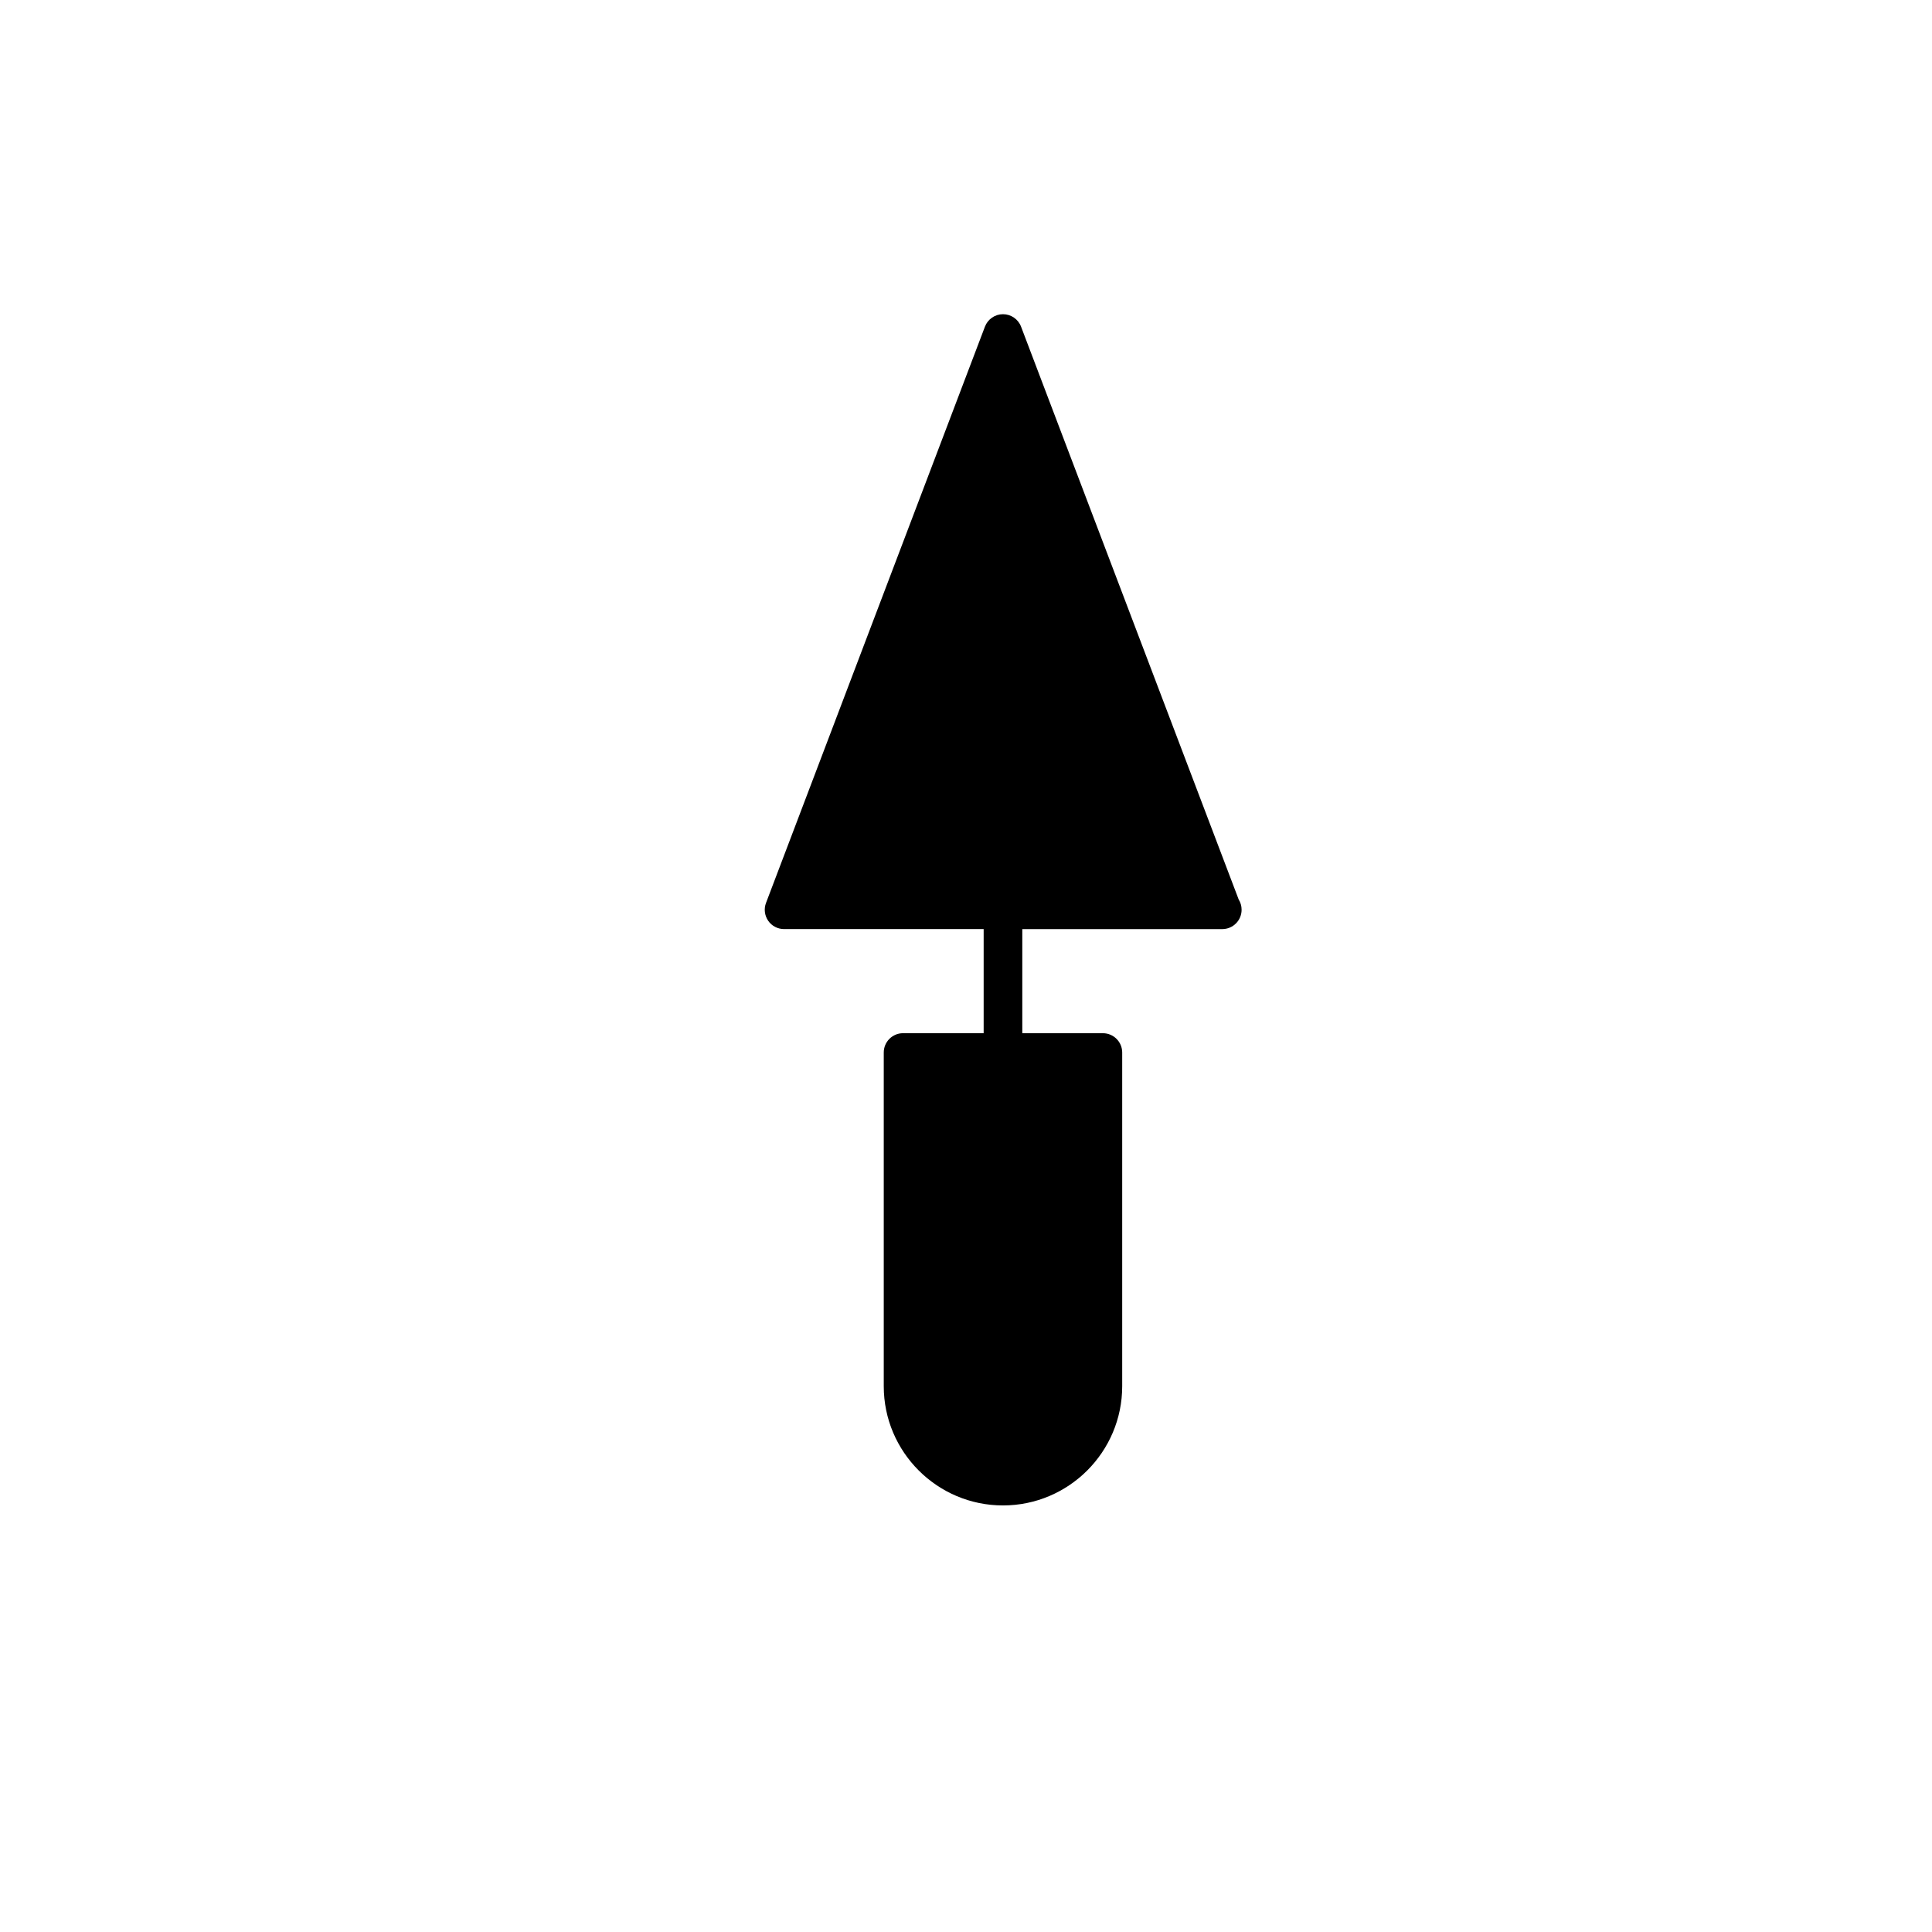
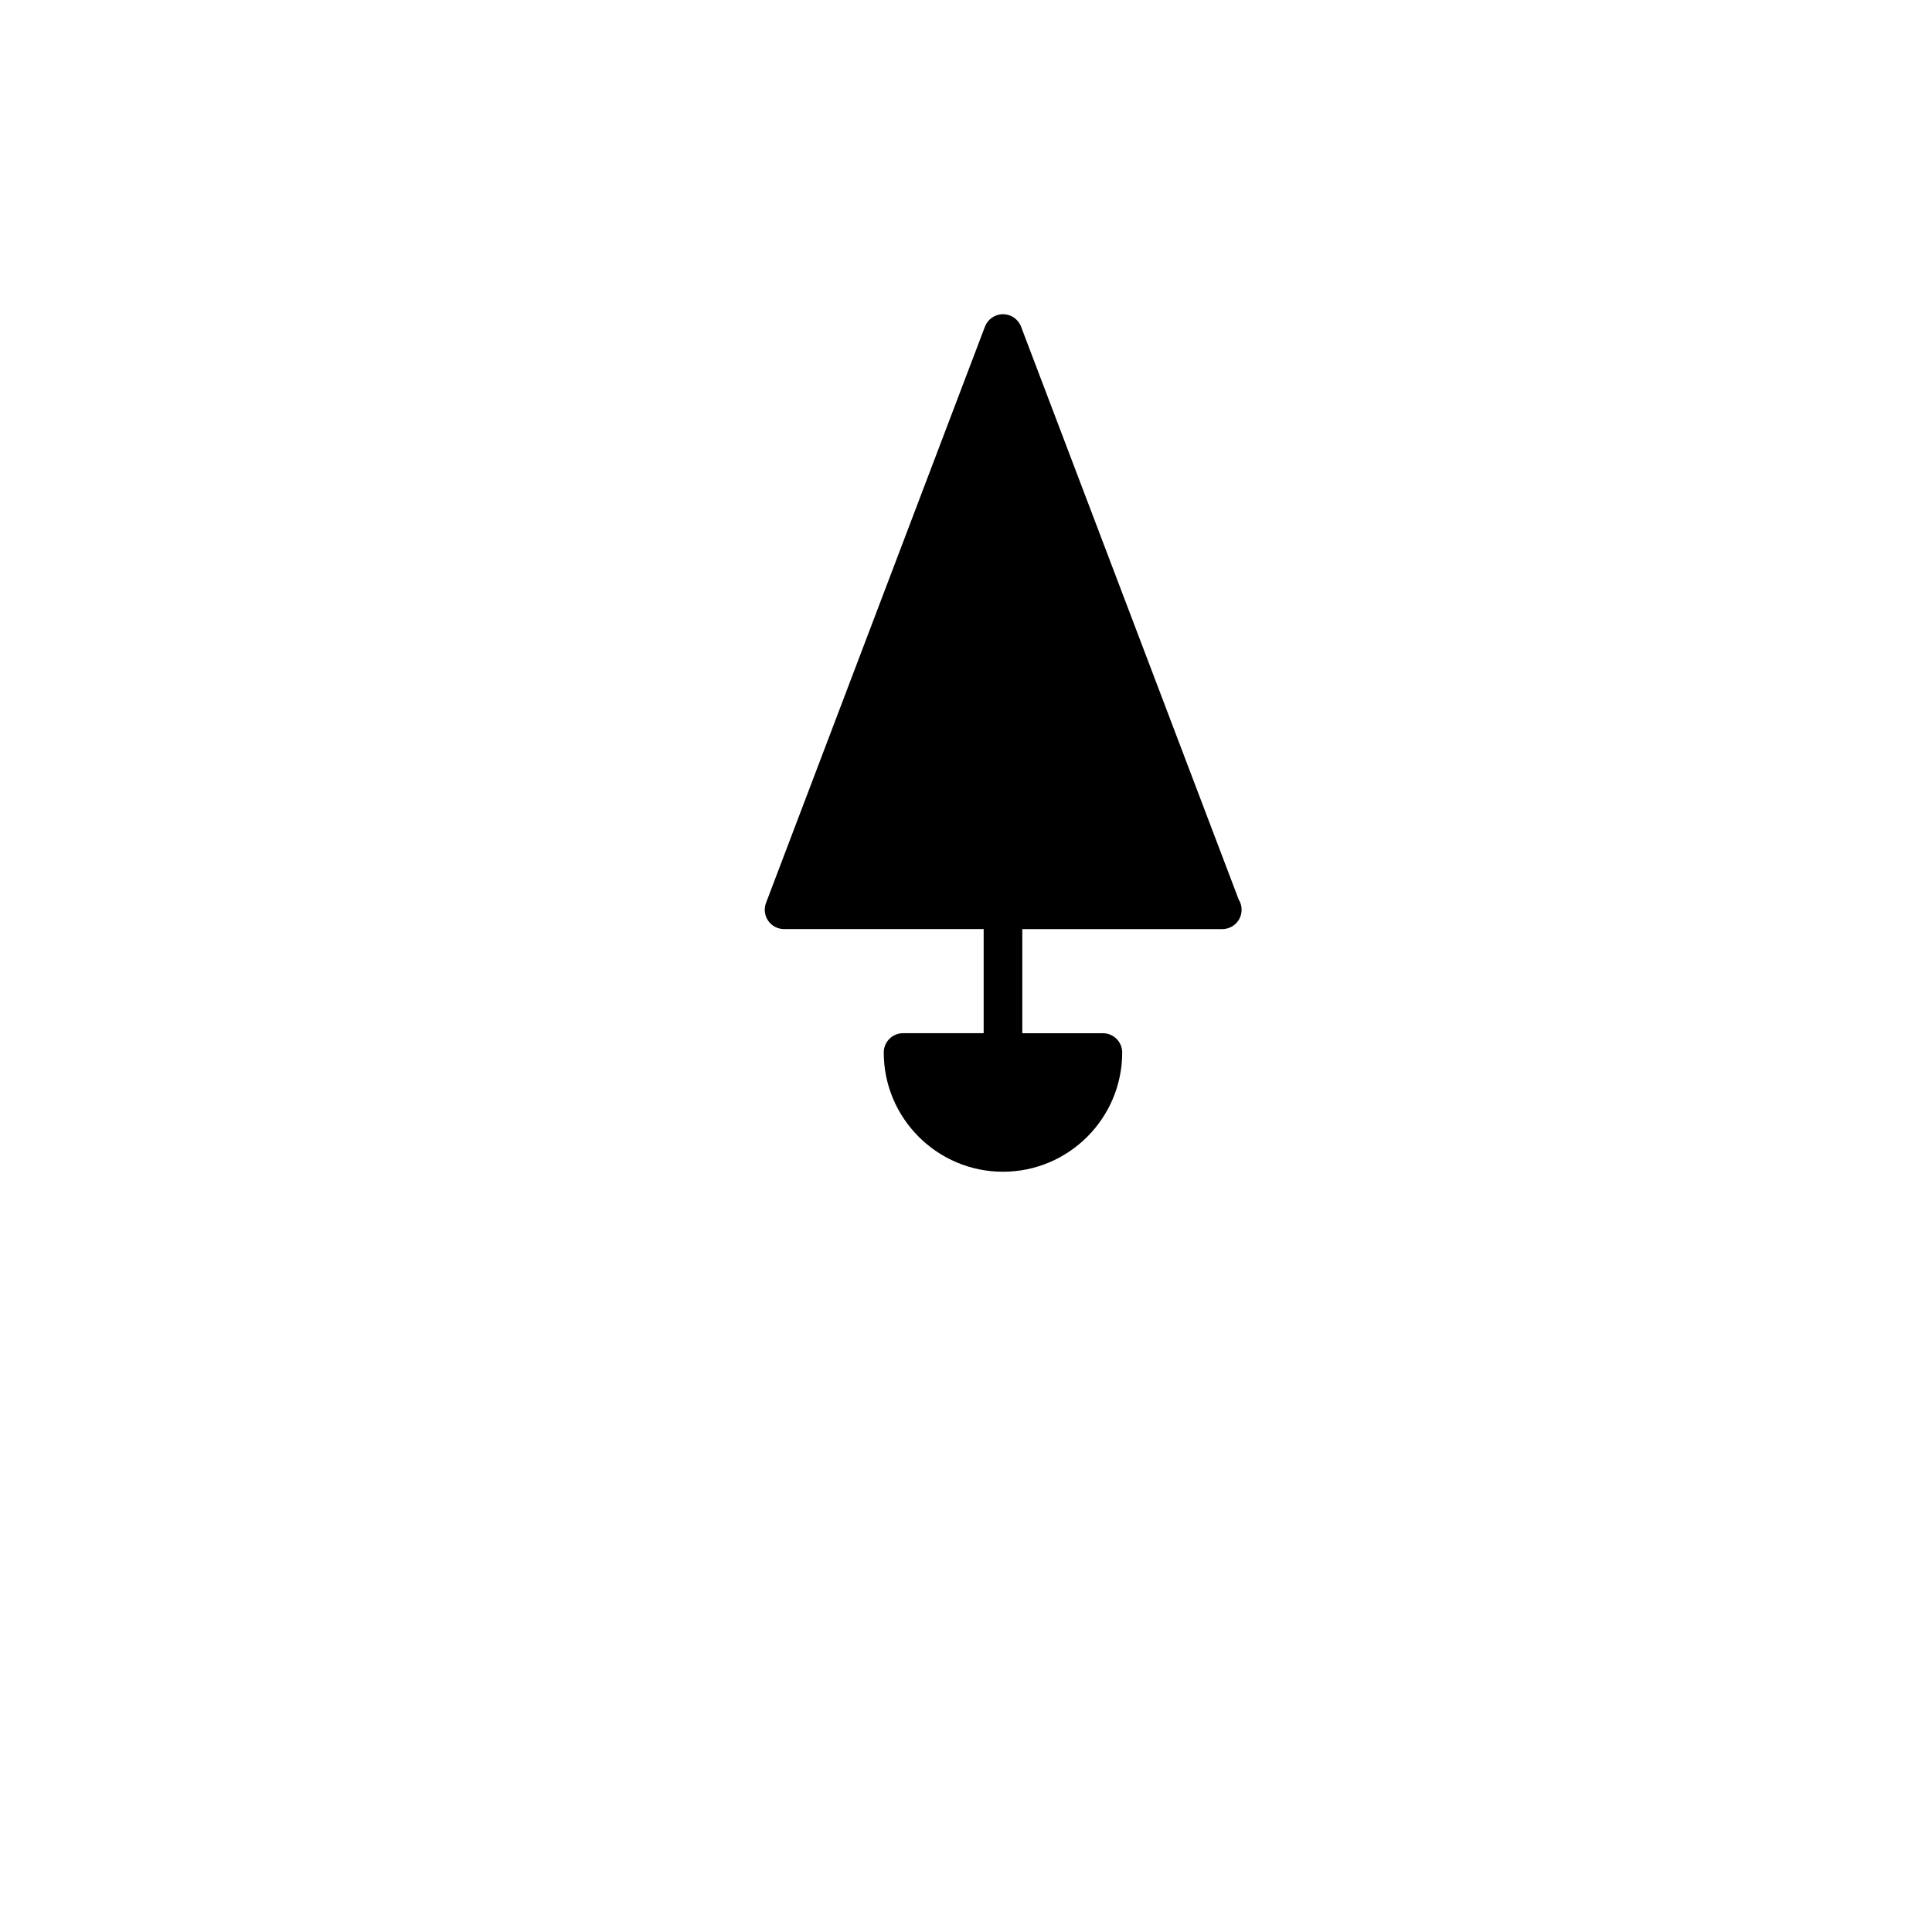
<svg xmlns="http://www.w3.org/2000/svg" version="1.1" id="Layer_1" x="0px" y="0px" width="100px" height="100px" viewBox="0 0 100 100" enable-background="new 0 0 100 100" xml:space="preserve">
-   <path d="M64.115,46.56L52.85,16.908c-0.147-0.388-0.52-0.645-0.935-0.645s-0.787,0.257-0.935,0.645L39.649,46.734  c-0.117,0.307-0.075,0.652,0.111,0.923s0.494,0.432,0.823,0.432h10.331v5.389h-4.171c-0.553,0-1,0.448-1,1V71.75  c0,3.403,2.769,6.171,6.171,6.171s6.171-2.768,6.171-6.171V54.479c0-0.552-0.447-1-1-1h-4.171v-5.389h10.331  c0.006,0,0.014-0.001,0.02,0c0.553,0,1-0.448,1-1C64.266,46.895,64.211,46.714,64.115,46.56z" />
+   <path d="M64.115,46.56L52.85,16.908c-0.147-0.388-0.52-0.645-0.935-0.645s-0.787,0.257-0.935,0.645L39.649,46.734  c-0.117,0.307-0.075,0.652,0.111,0.923s0.494,0.432,0.823,0.432h10.331v5.389h-4.171c-0.553,0-1,0.448-1,1c0,3.403,2.769,6.171,6.171,6.171s6.171-2.768,6.171-6.171V54.479c0-0.552-0.447-1-1-1h-4.171v-5.389h10.331  c0.006,0,0.014-0.001,0.02,0c0.553,0,1-0.448,1-1C64.266,46.895,64.211,46.714,64.115,46.56z" />
</svg>